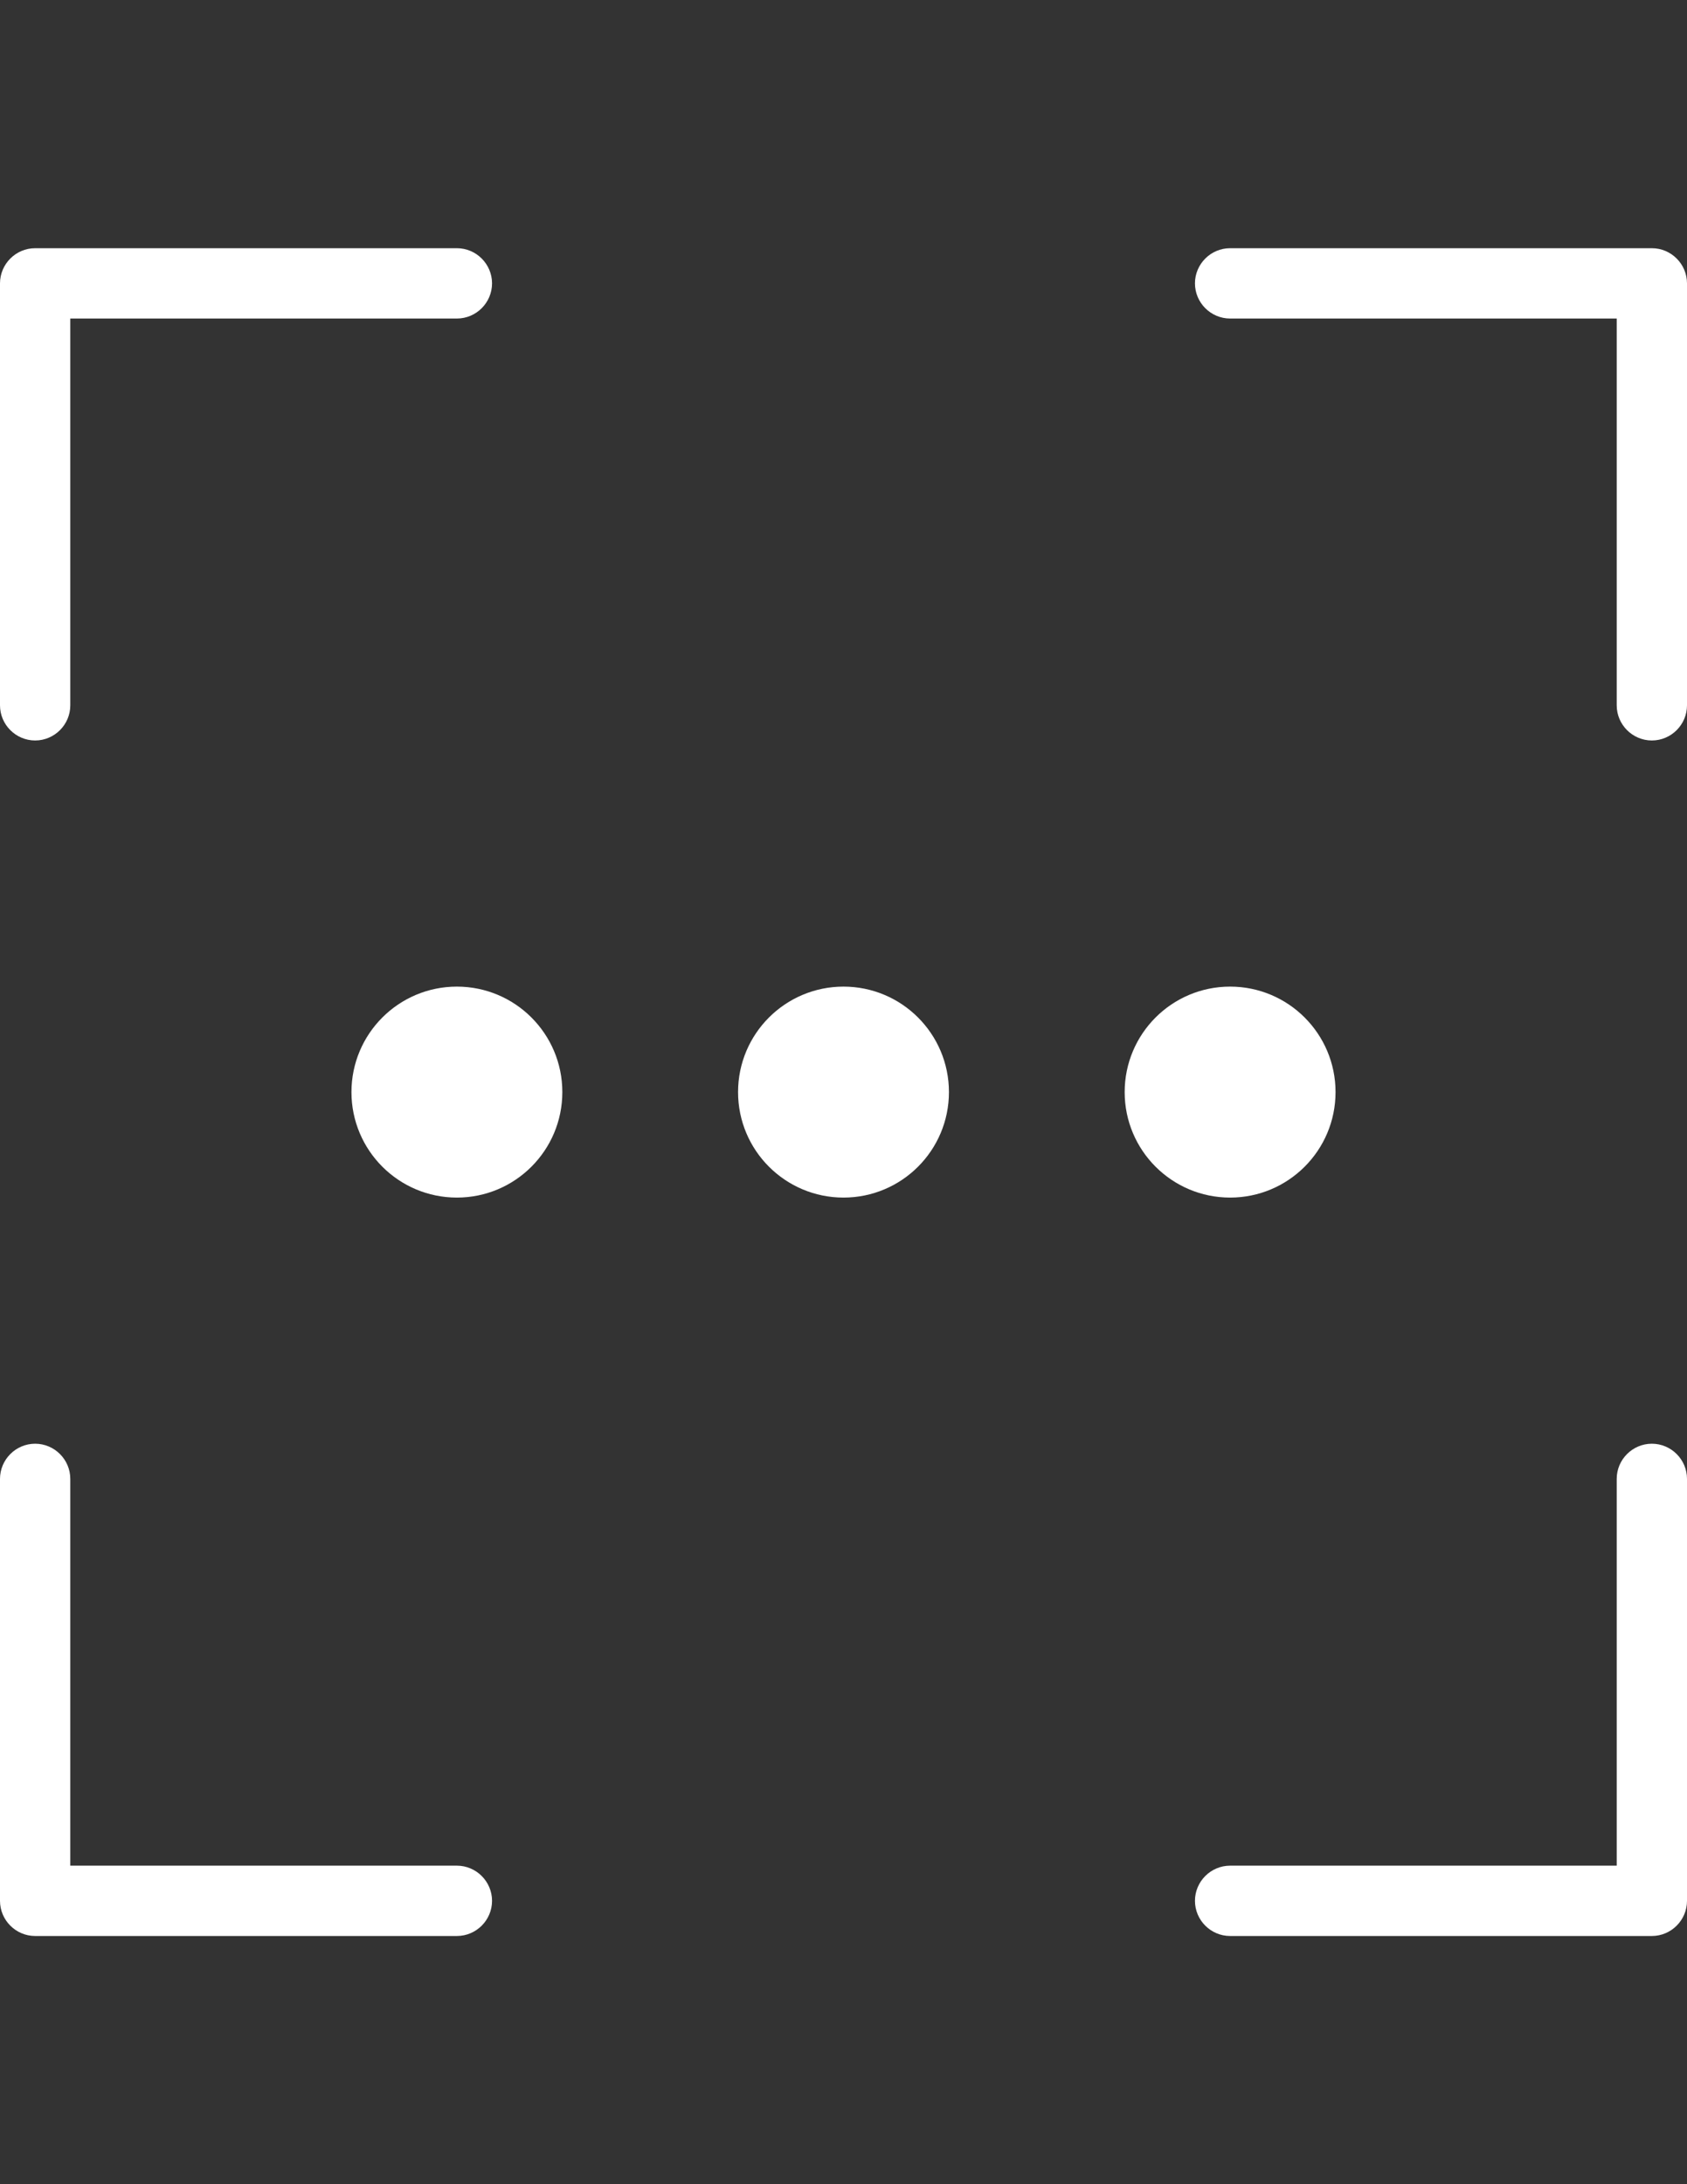
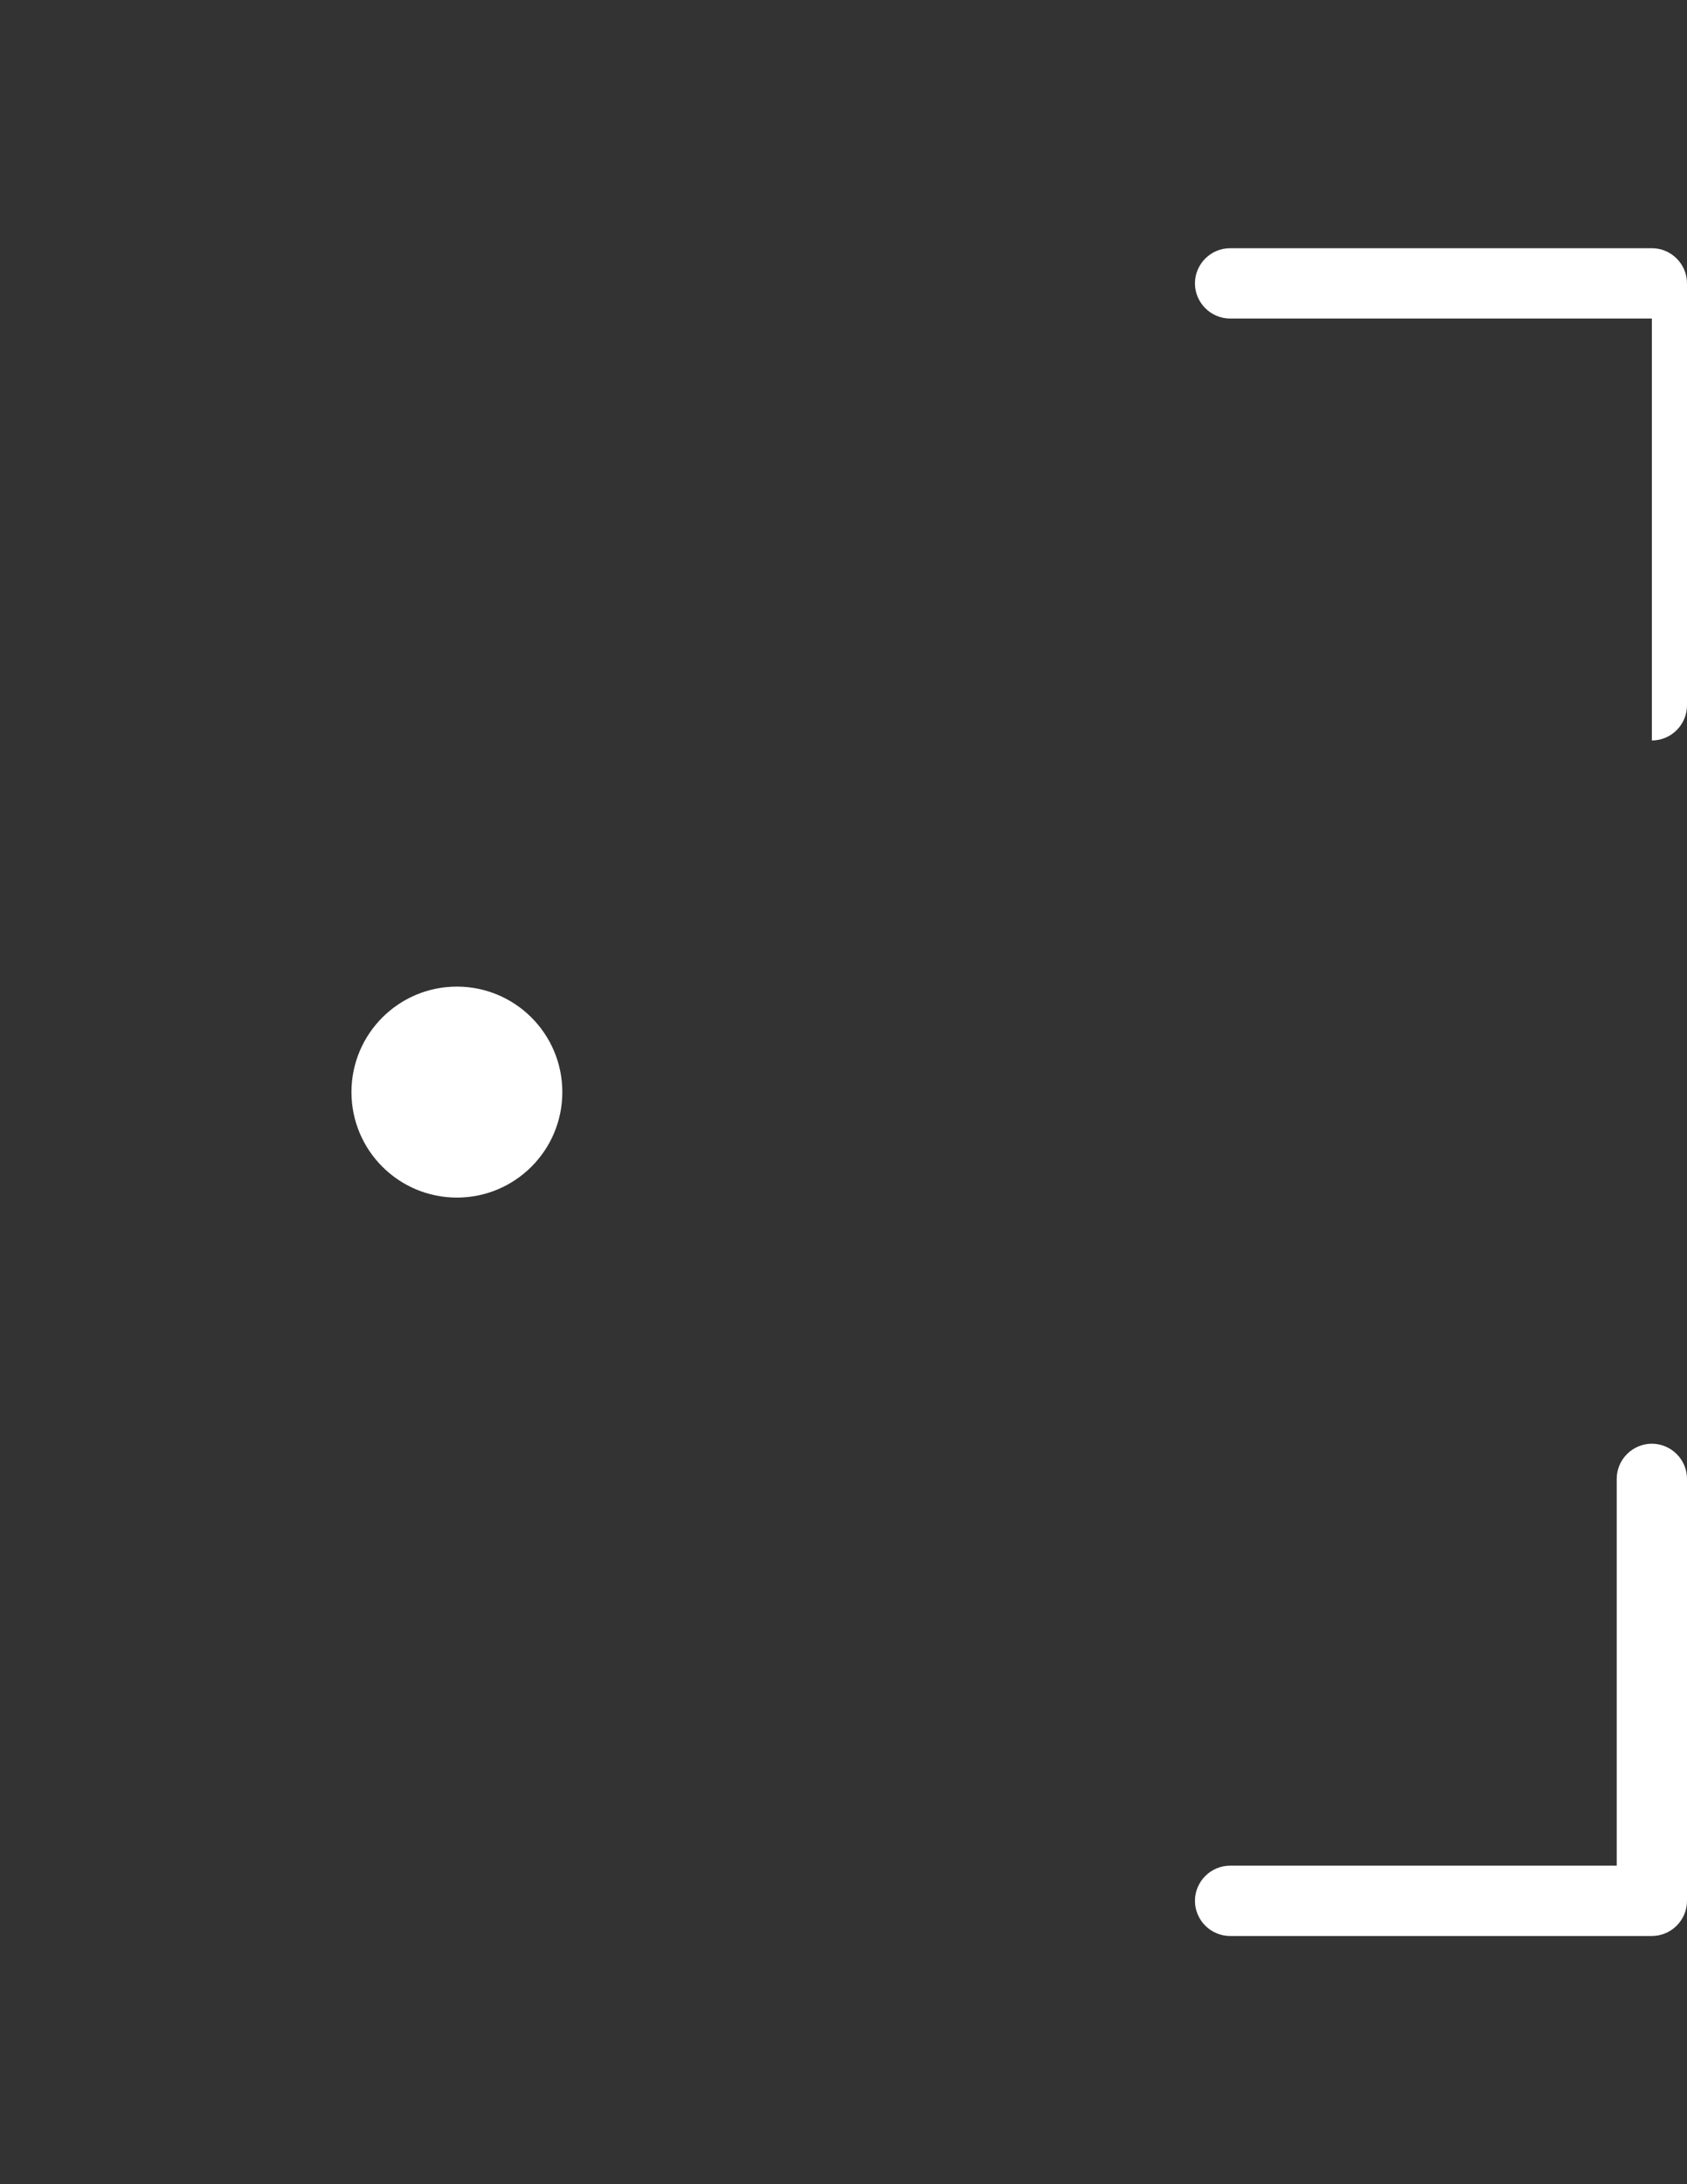
<svg xmlns="http://www.w3.org/2000/svg" version="1.1" id="Layer_1" x="0px" y="0px" width="612px" height="792px" viewBox="0 0 612 792" enable-background="new 0 0 612 792" xml:space="preserve">
  <rect x="0" y="0" width="612" height="792" fill="#333333" stroke="none" />
  <g>
    <g>
-       <path fill="#FFFFFF" d="M12.75,268.5C5.737,268.5,0,262.763,0,255.75v-153C0,95.737,5.737,90,12.75,90h153    c7.013,0,12.75,5.737,12.75,12.75s-5.737,12.75-12.75,12.75H25.5v140.25C25.5,262.763,19.763,268.5,12.75,268.5z" />
-     </g>
+       </g>
    <g>
-       <path fill="#FFFFFF" d="M165.75,702h-153C5.737,702,0,696.263,0,689.25v-153c0-7.013,5.737-12.75,12.75-12.75    s12.75,5.737,12.75,12.75V676.5h140.25c7.013,0,12.75,5.737,12.75,12.75S172.763,702,165.75,702z" />
-     </g>
+       </g>
    <g>
-       <path fill="#FFFFFF" d="M599.25,268.5c-7.013,0-12.75-5.737-12.75-12.75V115.5H446.25c-7.013,0-12.75-5.737-12.75-12.75    S439.237,90,446.25,90h153c7.013,0,12.75,5.737,12.75,12.75v153C612,262.763,606.263,268.5,599.25,268.5z" />
+       <path fill="#FFFFFF" d="M599.25,268.5V115.5H446.25c-7.013,0-12.75-5.737-12.75-12.75    S439.237,90,446.25,90h153c7.013,0,12.75,5.737,12.75,12.75v153C612,262.763,606.263,268.5,599.25,268.5z" />
    </g>
    <g>
      <path fill="#FFFFFF" d="M599.25,702h-153c-7.013,0-12.75-5.737-12.75-12.75s5.737-12.75,12.75-12.75H586.5V536.25    c0-7.013,5.737-12.75,12.75-12.75S612,529.237,612,536.25v153C612,696.263,606.263,702,599.25,702z" />
    </g>
    <g>
-       <circle fill="#FFFFFF" cx="306" cy="396" r="38.25" />
-     </g>
+       </g>
    <g>
-       <circle fill="#FFFFFF" cx="446.25" cy="396" r="38.25" />
-     </g>
+       </g>
    <g>
      <circle fill="#FFFFFF" cx="165.75" cy="396" r="38.25" />
    </g>
  </g>
</svg>